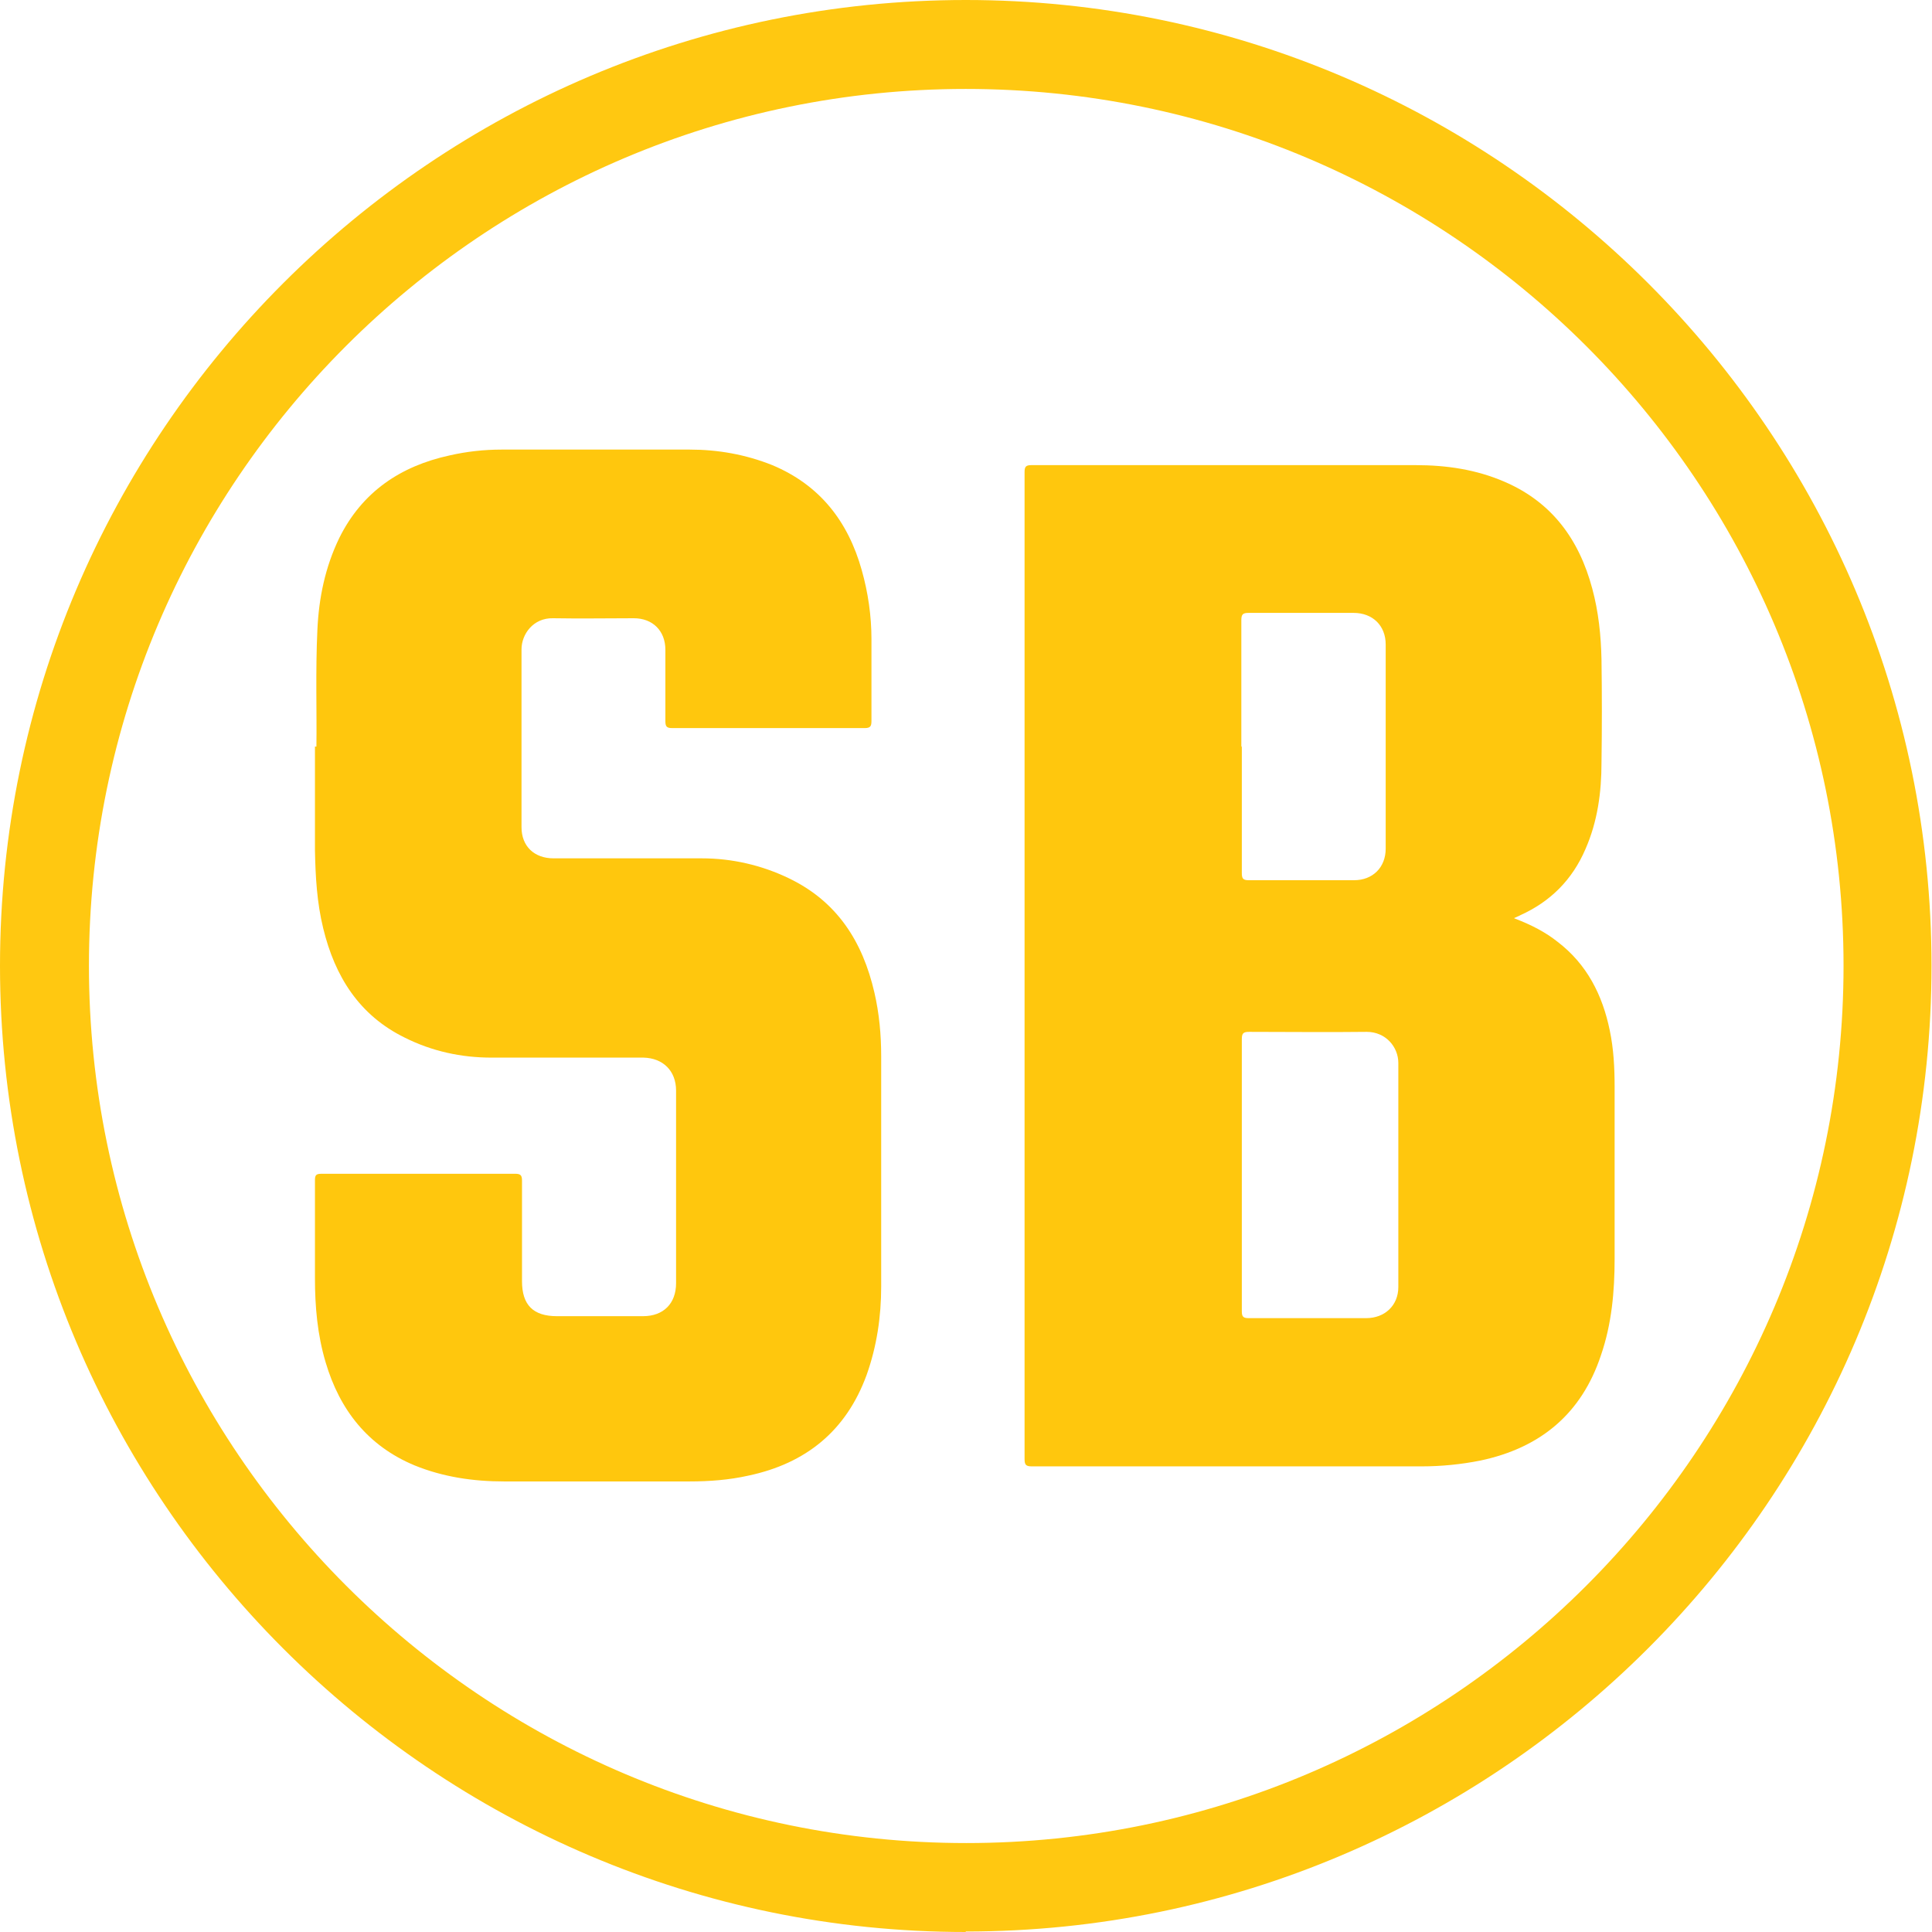
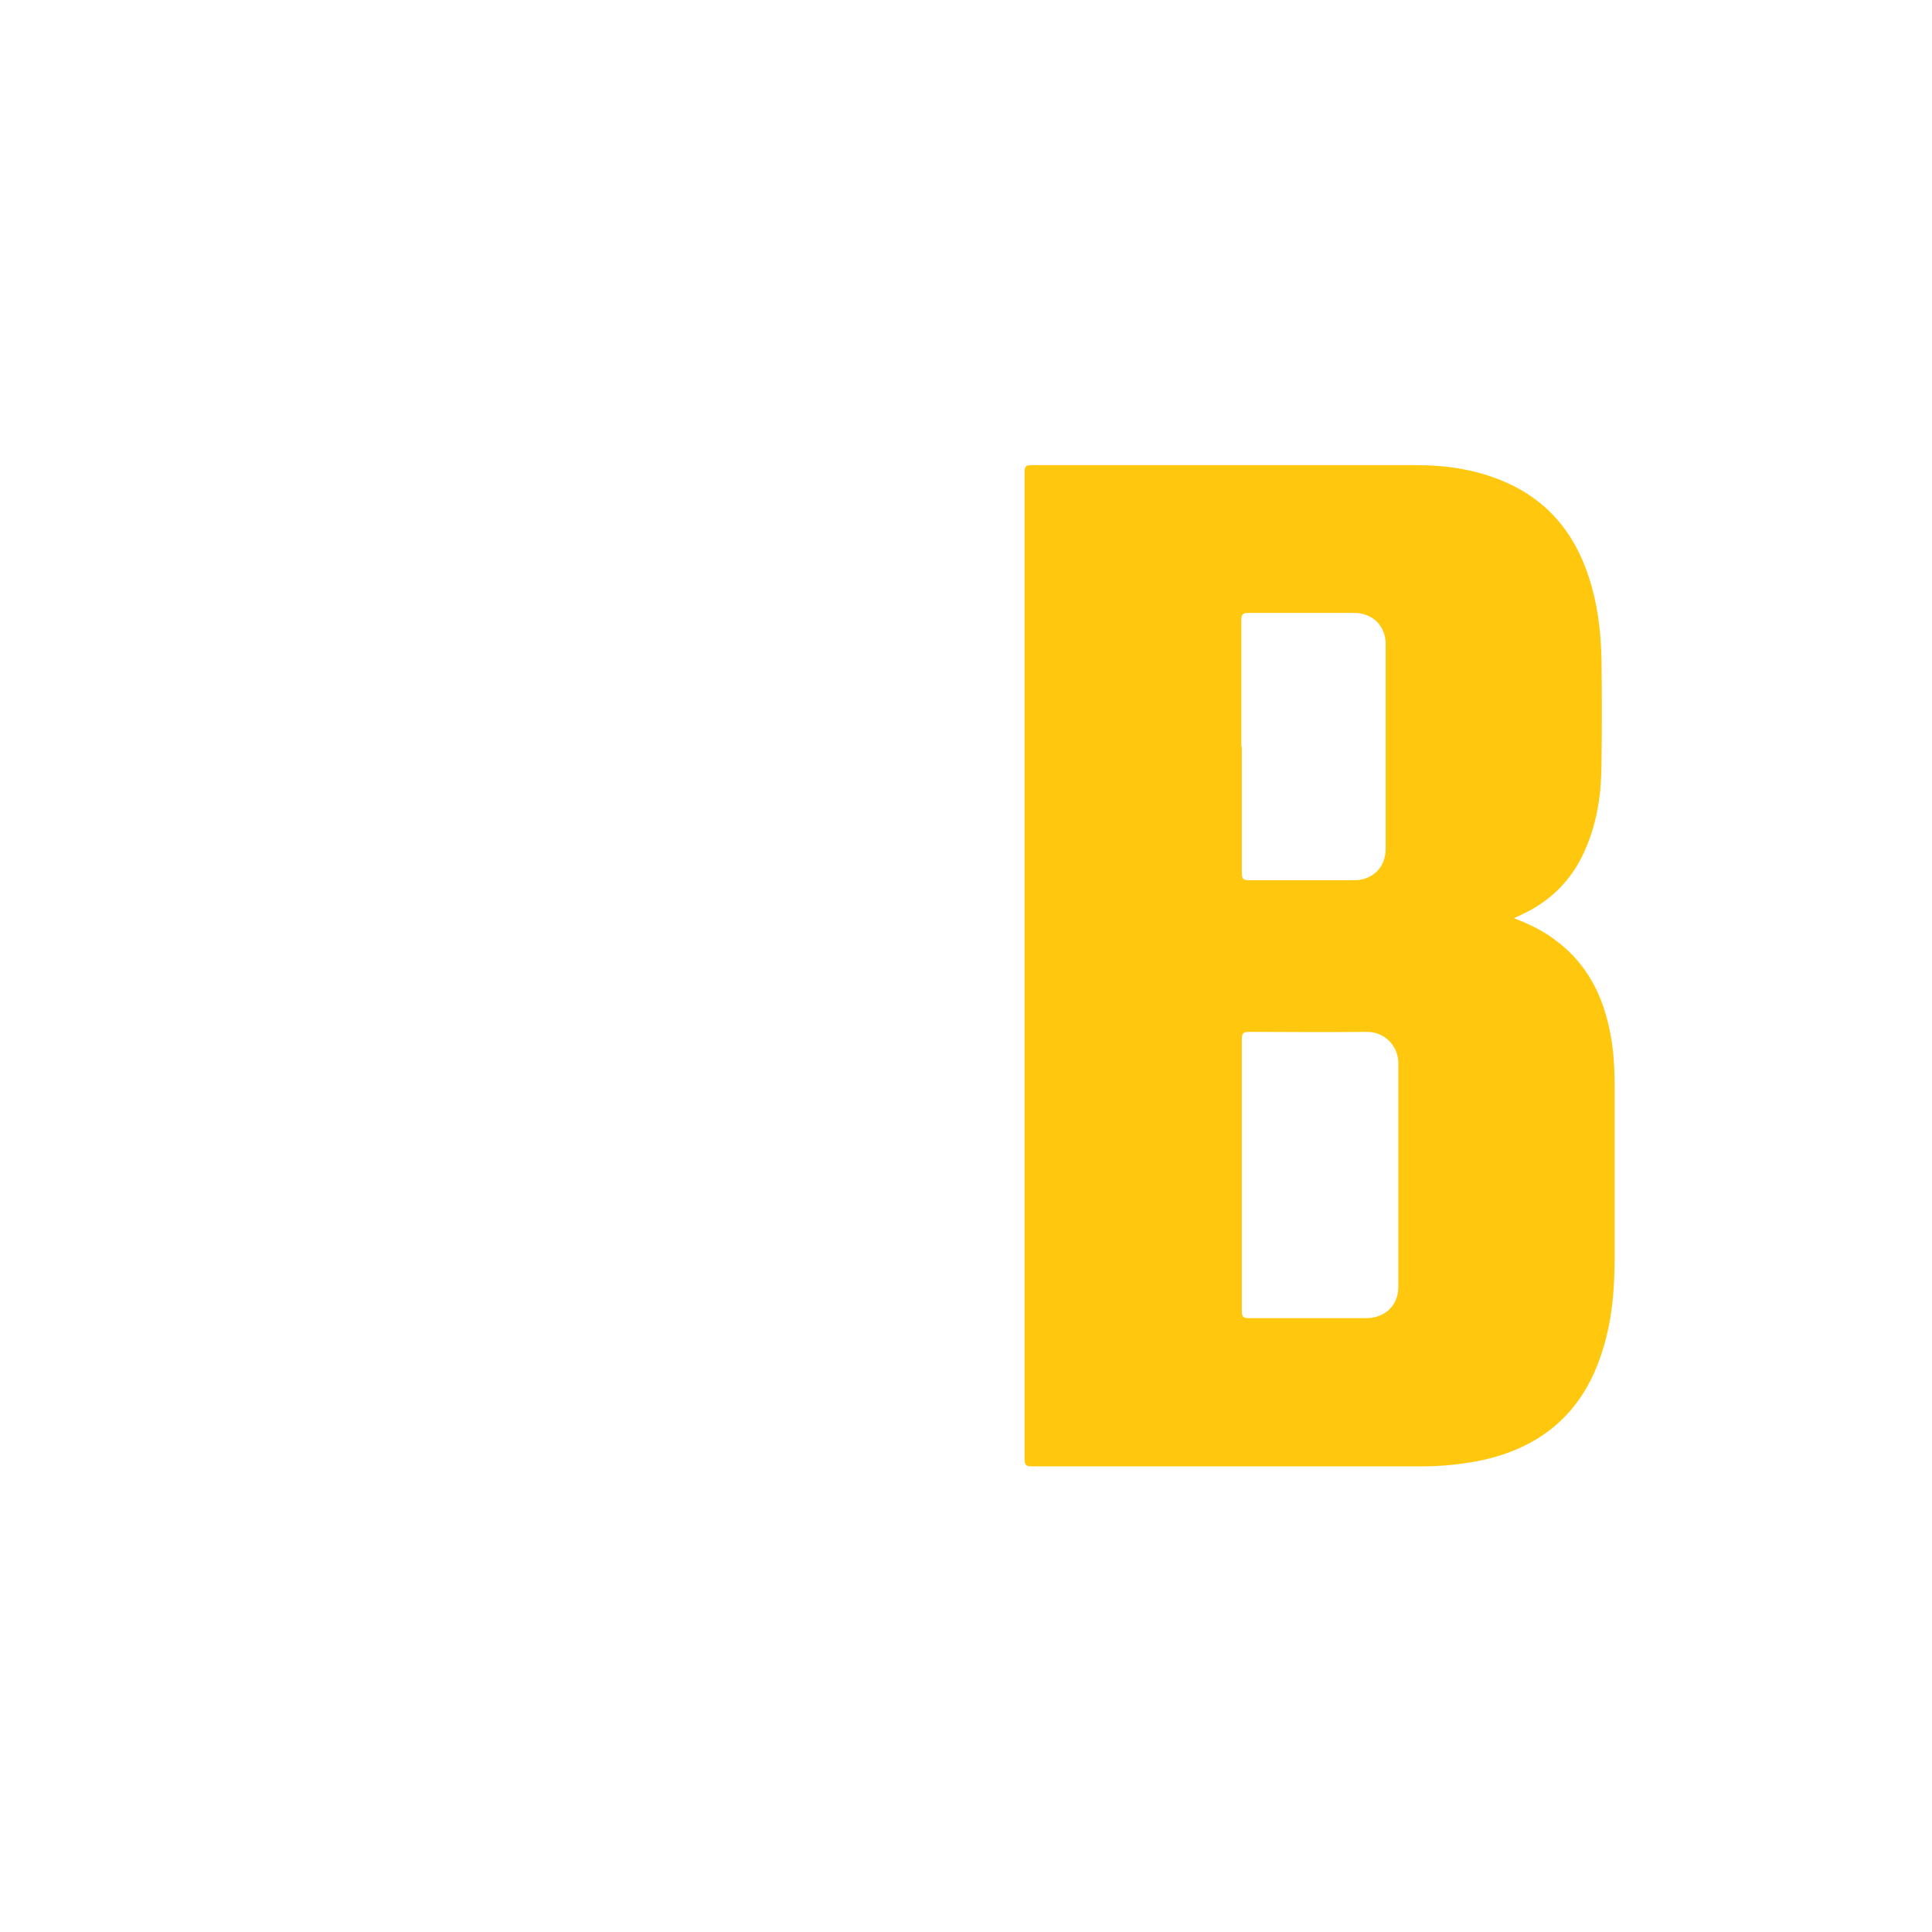
<svg xmlns="http://www.w3.org/2000/svg" id="Layer_2" viewBox="0 0 39.75 39.75">
  <defs>
    <style>.cls-1{fill:#ffc811;}.cls-2{fill:#ffc70d;}</style>
  </defs>
  <g id="Layer_1-2">
    <g>
      <g>
        <path class="cls-2" d="M31.17,18.9c.34,.13,.63,.28,.88,.48,.6,.46,.92,1.09,1.07,1.82,.08,.38,.1,.77,.1,1.16,0,1.18,0,2.36,0,3.54,0,.67-.06,1.34-.28,1.98-.4,1.21-1.25,1.91-2.48,2.17-.4,.08-.81,.12-1.21,.12-2.67,0-5.35,0-8.02,0-.12,0-.15-.03-.15-.15,0-6.77,0-13.54,0-20.31,0-.11,.03-.14,.14-.14,2.64,0,5.27,0,7.91,0,.63,0,1.24,.09,1.82,.34,.98,.42,1.54,1.19,1.81,2.2,.13,.48,.18,.97,.19,1.46,.01,.71,.01,1.41,0,2.12,0,.61-.08,1.21-.33,1.78-.27,.63-.72,1.08-1.34,1.36-.03,.02-.07,.03-.13,.06Zm-5.62,5.27c0,.94,0,1.87,0,2.81,0,.11,.03,.14,.14,.14,.81,0,1.61,0,2.42,0,.38,0,.66-.26,.66-.64,0-1.54,0-3.07,0-4.61,0-.33-.26-.64-.65-.64-.81,.01-1.61,0-2.42,0-.12,0-.15,.03-.15,.15,0,.93,0,1.86,0,2.79Zm0-8.82c0,.87,0,1.74,0,2.61,0,.11,.02,.15,.14,.15,.72,0,1.45,0,2.17,0,.38,0,.65-.26,.65-.65,0-1.4,0-2.8,0-4.2,0-.39-.27-.65-.66-.65-.72,0-1.44,0-2.16,0-.12,0-.15,.03-.15,.15,0,.87,0,1.74,0,2.61Z" />
-         <path class="cls-2" d="M6.51,15.36c.01-.7-.02-1.55,.02-2.4,.03-.66,.16-1.29,.45-1.89,.47-.95,1.26-1.48,2.27-1.7,.35-.08,.71-.12,1.07-.12,1.29,0,2.58,0,3.87,0,.58,0,1.15,.1,1.7,.32,.98,.41,1.56,1.16,1.84,2.16,.13,.46,.2,.94,.2,1.42,0,.56,0,1.12,0,1.68,0,.11-.02,.15-.14,.15-1.32,0-2.64,0-3.96,0-.11,0-.14-.03-.14-.14,0-.49,0-.98,0-1.47,0-.39-.26-.65-.65-.65-.55,0-1.1,.01-1.66,0-.41-.01-.65,.33-.65,.64,0,1.22,0,2.44,0,3.66,0,.39,.26,.64,.66,.64,1.02,0,2.04,0,3.05,0,.62,0,1.23,.14,1.79,.41,1,.48,1.52,1.31,1.76,2.35,.1,.43,.14,.87,.14,1.31,0,1.58,0,3.16,0,4.74,0,.62-.09,1.23-.3,1.82-.42,1.15-1.25,1.82-2.43,2.07-.4,.09-.81,.12-1.21,.12-1.27,0-2.54,0-3.82,0-.63,0-1.25-.09-1.84-.33-.96-.4-1.54-1.14-1.83-2.12-.17-.57-.22-1.15-.22-1.73,0-.67,0-1.34,0-2.02,0-.11,.03-.13,.14-.13,1.33,0,2.65,0,3.98,0,.11,0,.14,.03,.14,.14,0,.69,0,1.38,0,2.07,0,.49,.23,.72,.72,.72,.59,0,1.18,0,1.77,0,.42,0,.68-.26,.68-.68,0-1.32,0-2.64,0-3.96,0-.41-.27-.67-.67-.68-1.04,0-2.08,0-3.13,0-.62,0-1.22-.13-1.78-.41-.94-.46-1.44-1.26-1.68-2.25-.13-.53-.16-1.07-.17-1.61,0-.66,0-1.32,0-2.13Z" />
      </g>
-       <path class="cls-1" d="M19.87,39.75C8.92,39.75,0,30.83,0,19.87S8.92,0,19.87,0s19.87,8.92,19.87,19.87-8.92,19.87-19.87,19.87Zm0-37.92C9.92,1.83,1.83,9.92,1.83,19.87s8.1,18.05,18.05,18.05,18.05-8.1,18.05-18.05S29.83,1.83,19.87,1.83Z" />
    </g>
  </g>
</svg>